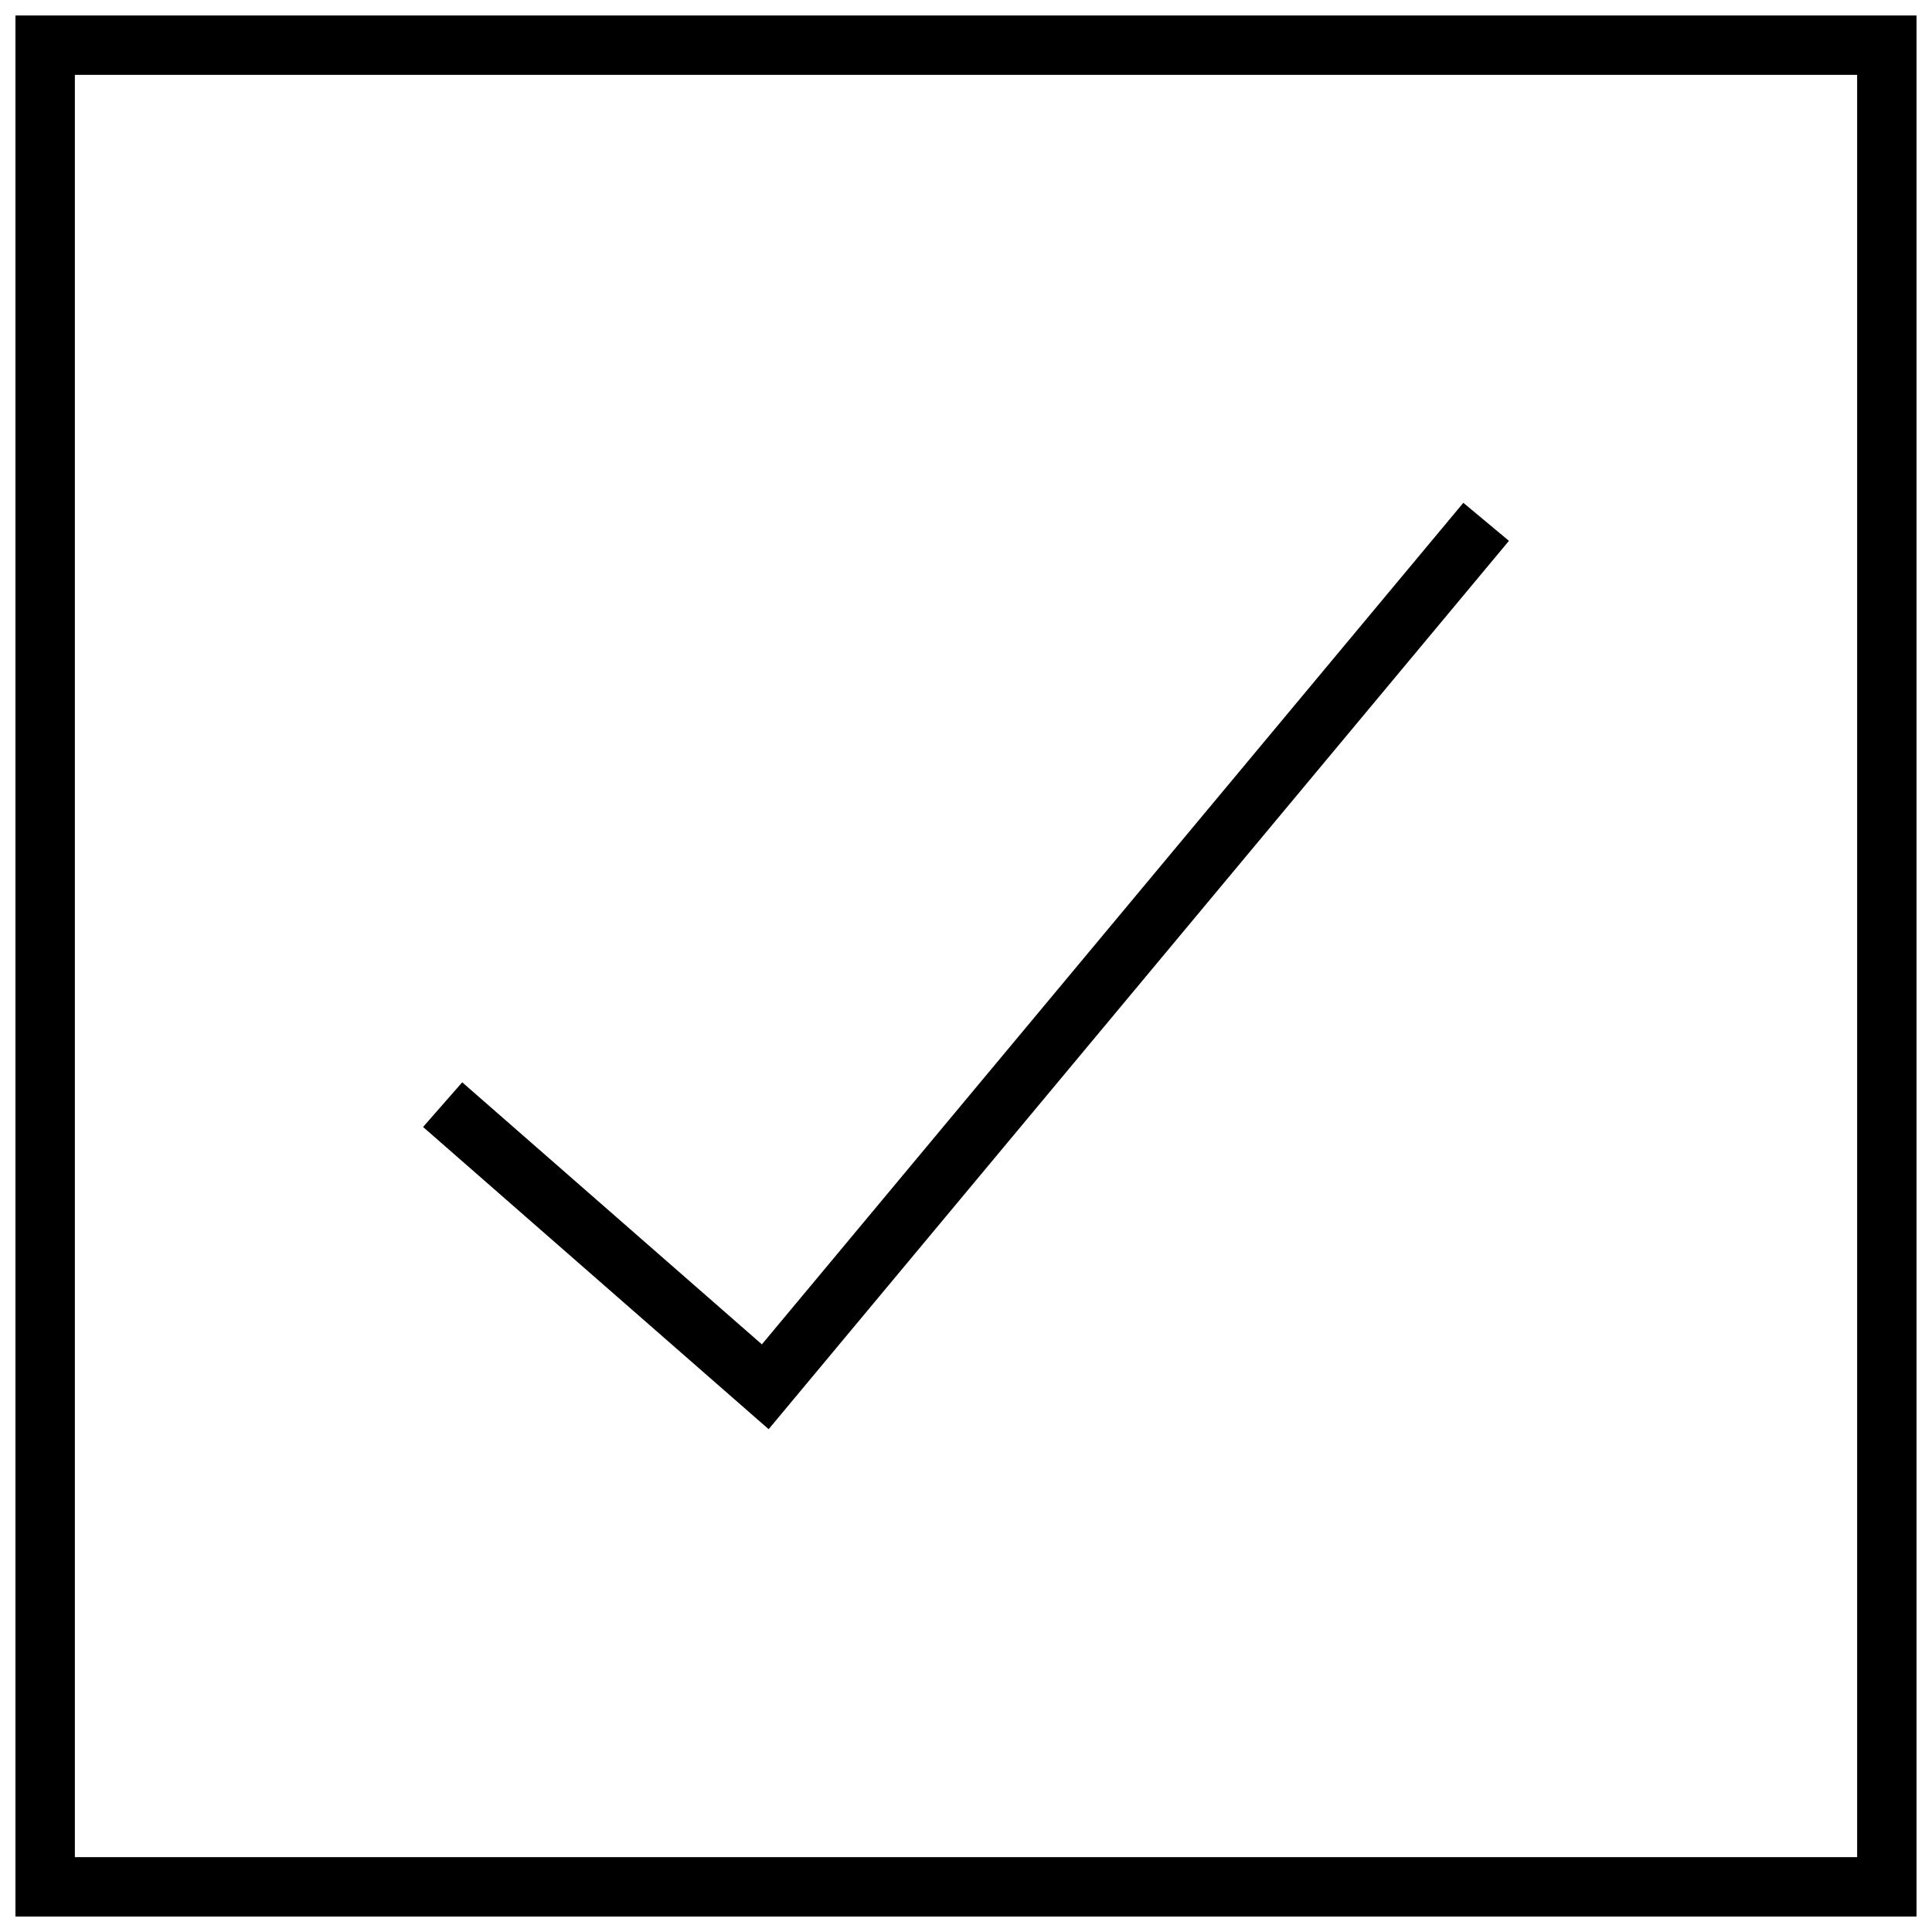
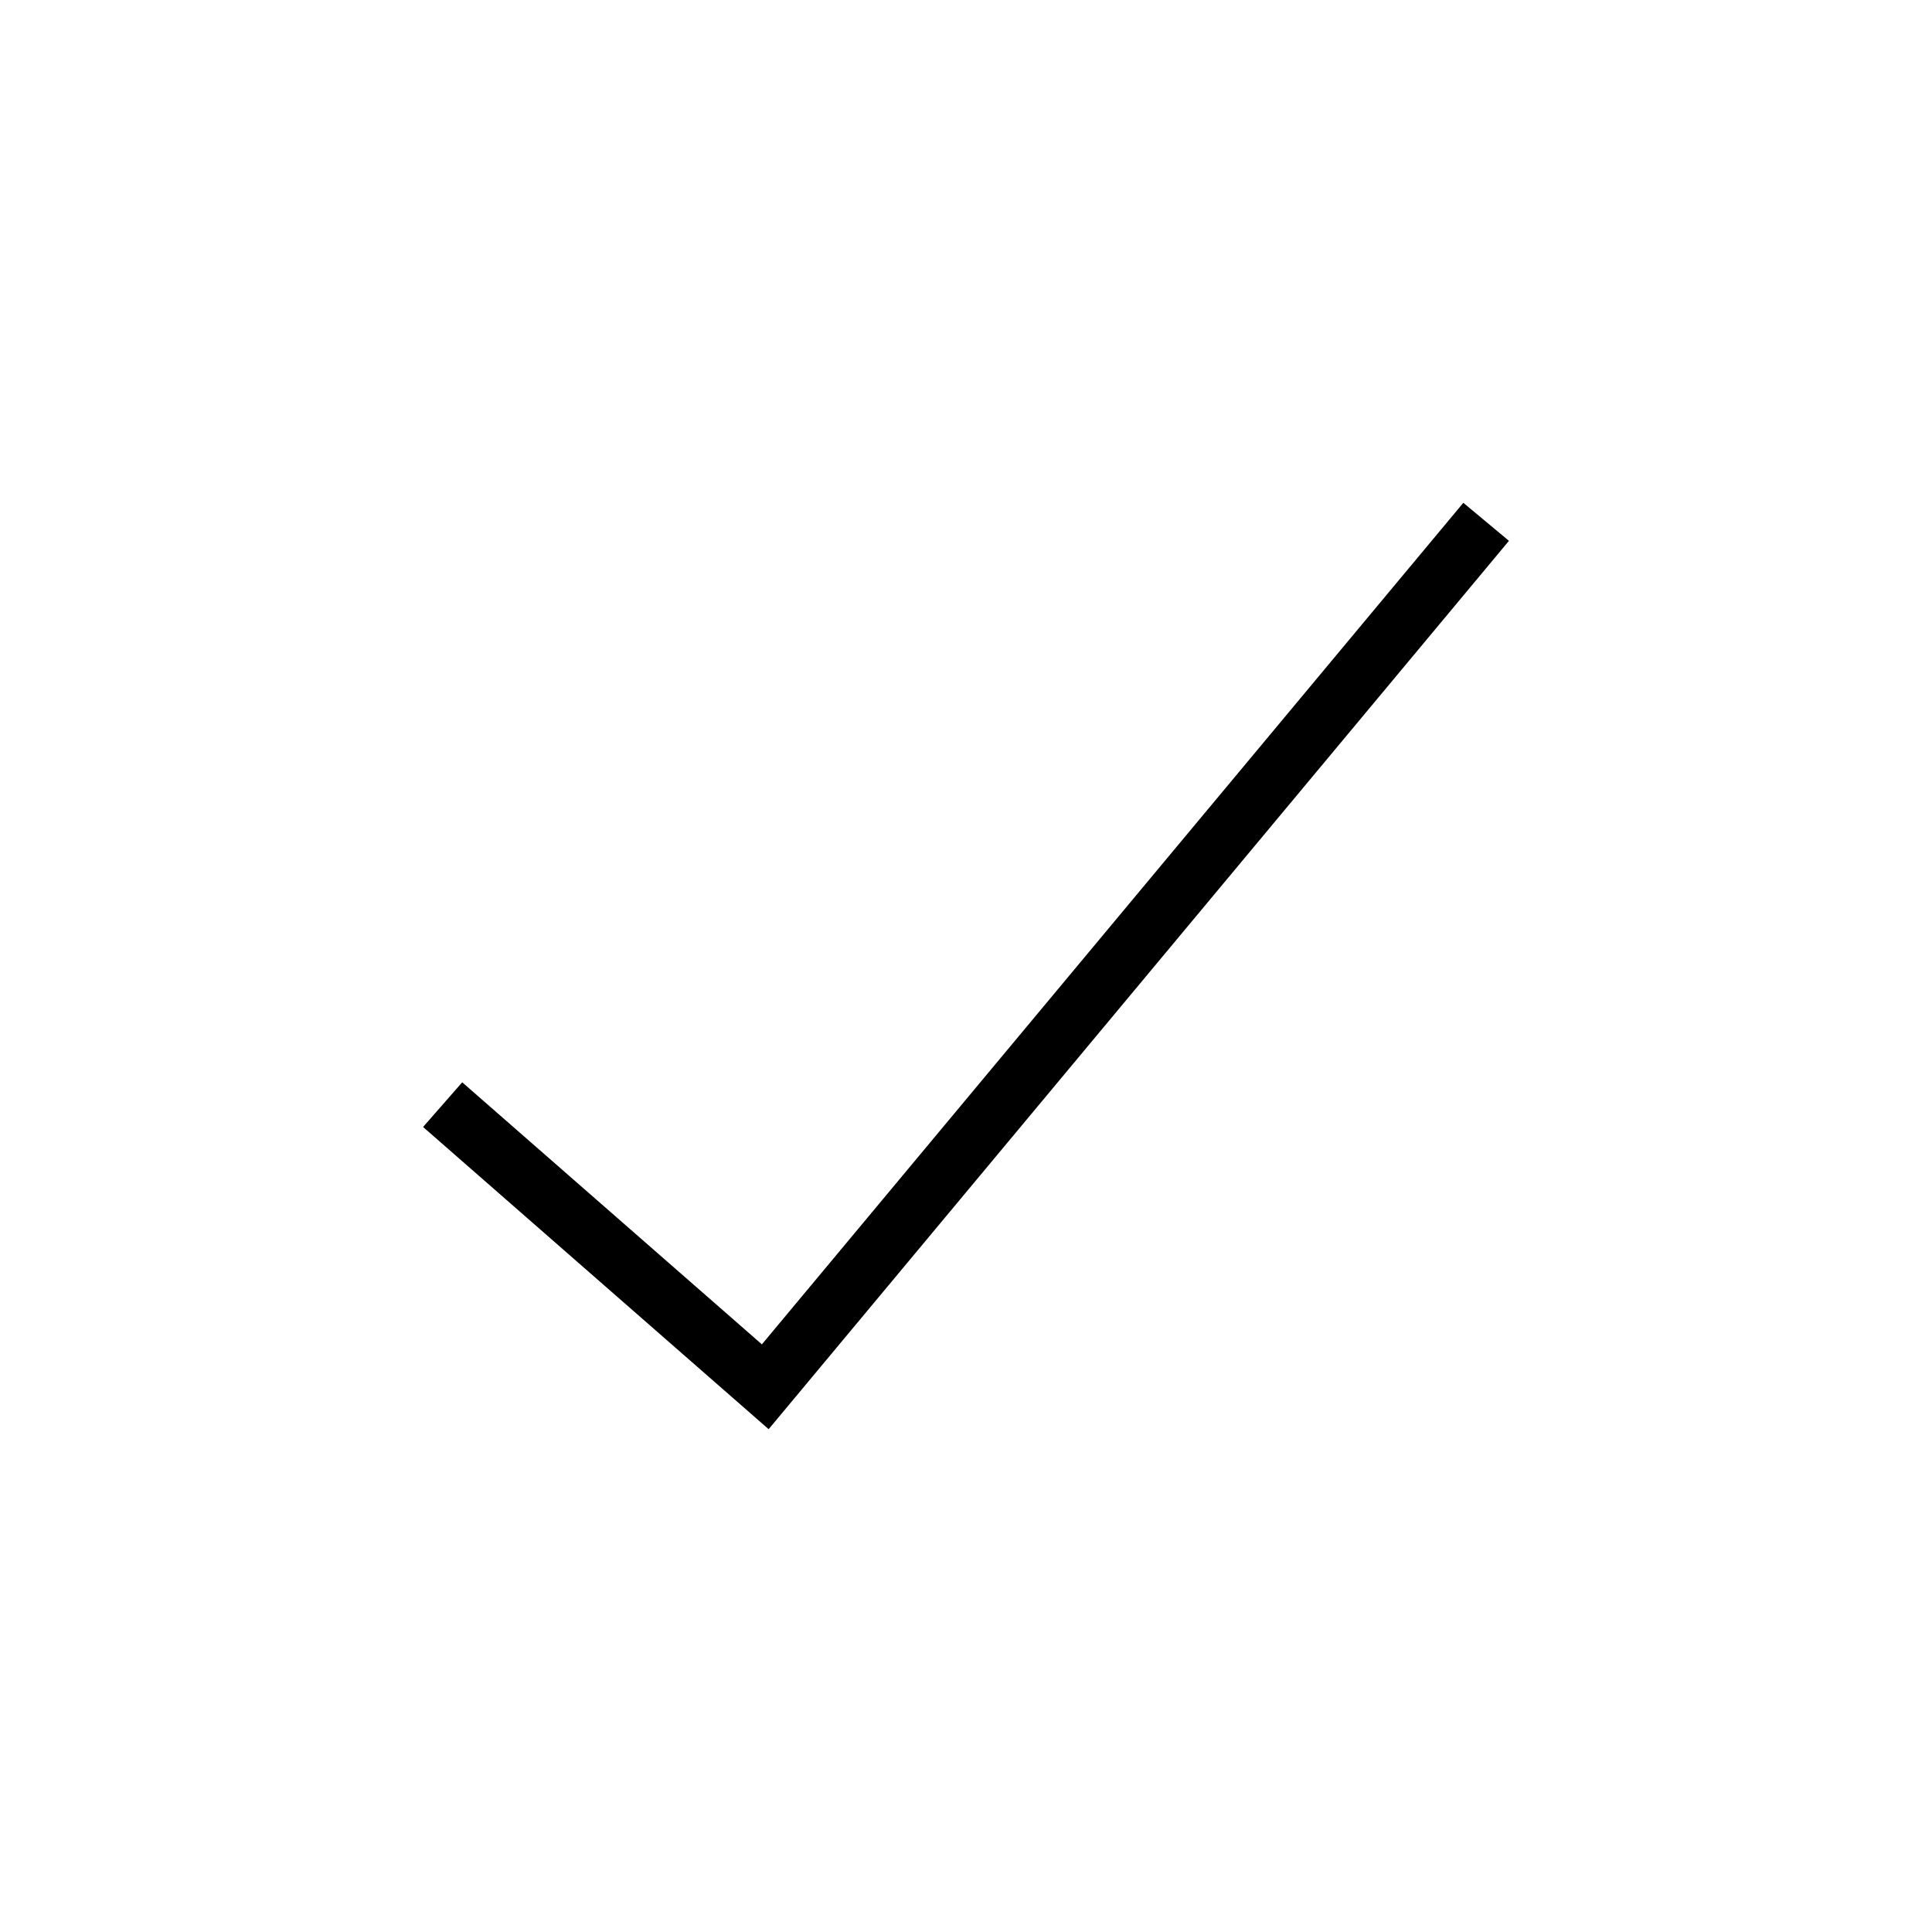
<svg xmlns="http://www.w3.org/2000/svg" width="800px" height="800px" version="1.1" viewBox="144 144 512 512">
  <defs>
    <clipPath id="a">
-       <path d="m148.09 148.09h503.81v503.81h-503.81z" />
-     </clipPath>
+       </clipPath>
  </defs>
  <path d="m347.7 522.75-91.582-80.09 10.375-11.84 79.414 69.449 185.89-223.02 12.09 10.078z" />
  <g clip-path="url(#a)">
-     <path d="m636.16 163.84v472.32l-472.32 0.004v-472.32h472.32m15.742-15.742h-503.81v503.81h503.81z" />
+     <path d="m636.16 163.84v472.32l-472.32 0.004v-472.32h472.32m15.742-15.742h-503.81v503.81h503.81" />
  </g>
</svg>